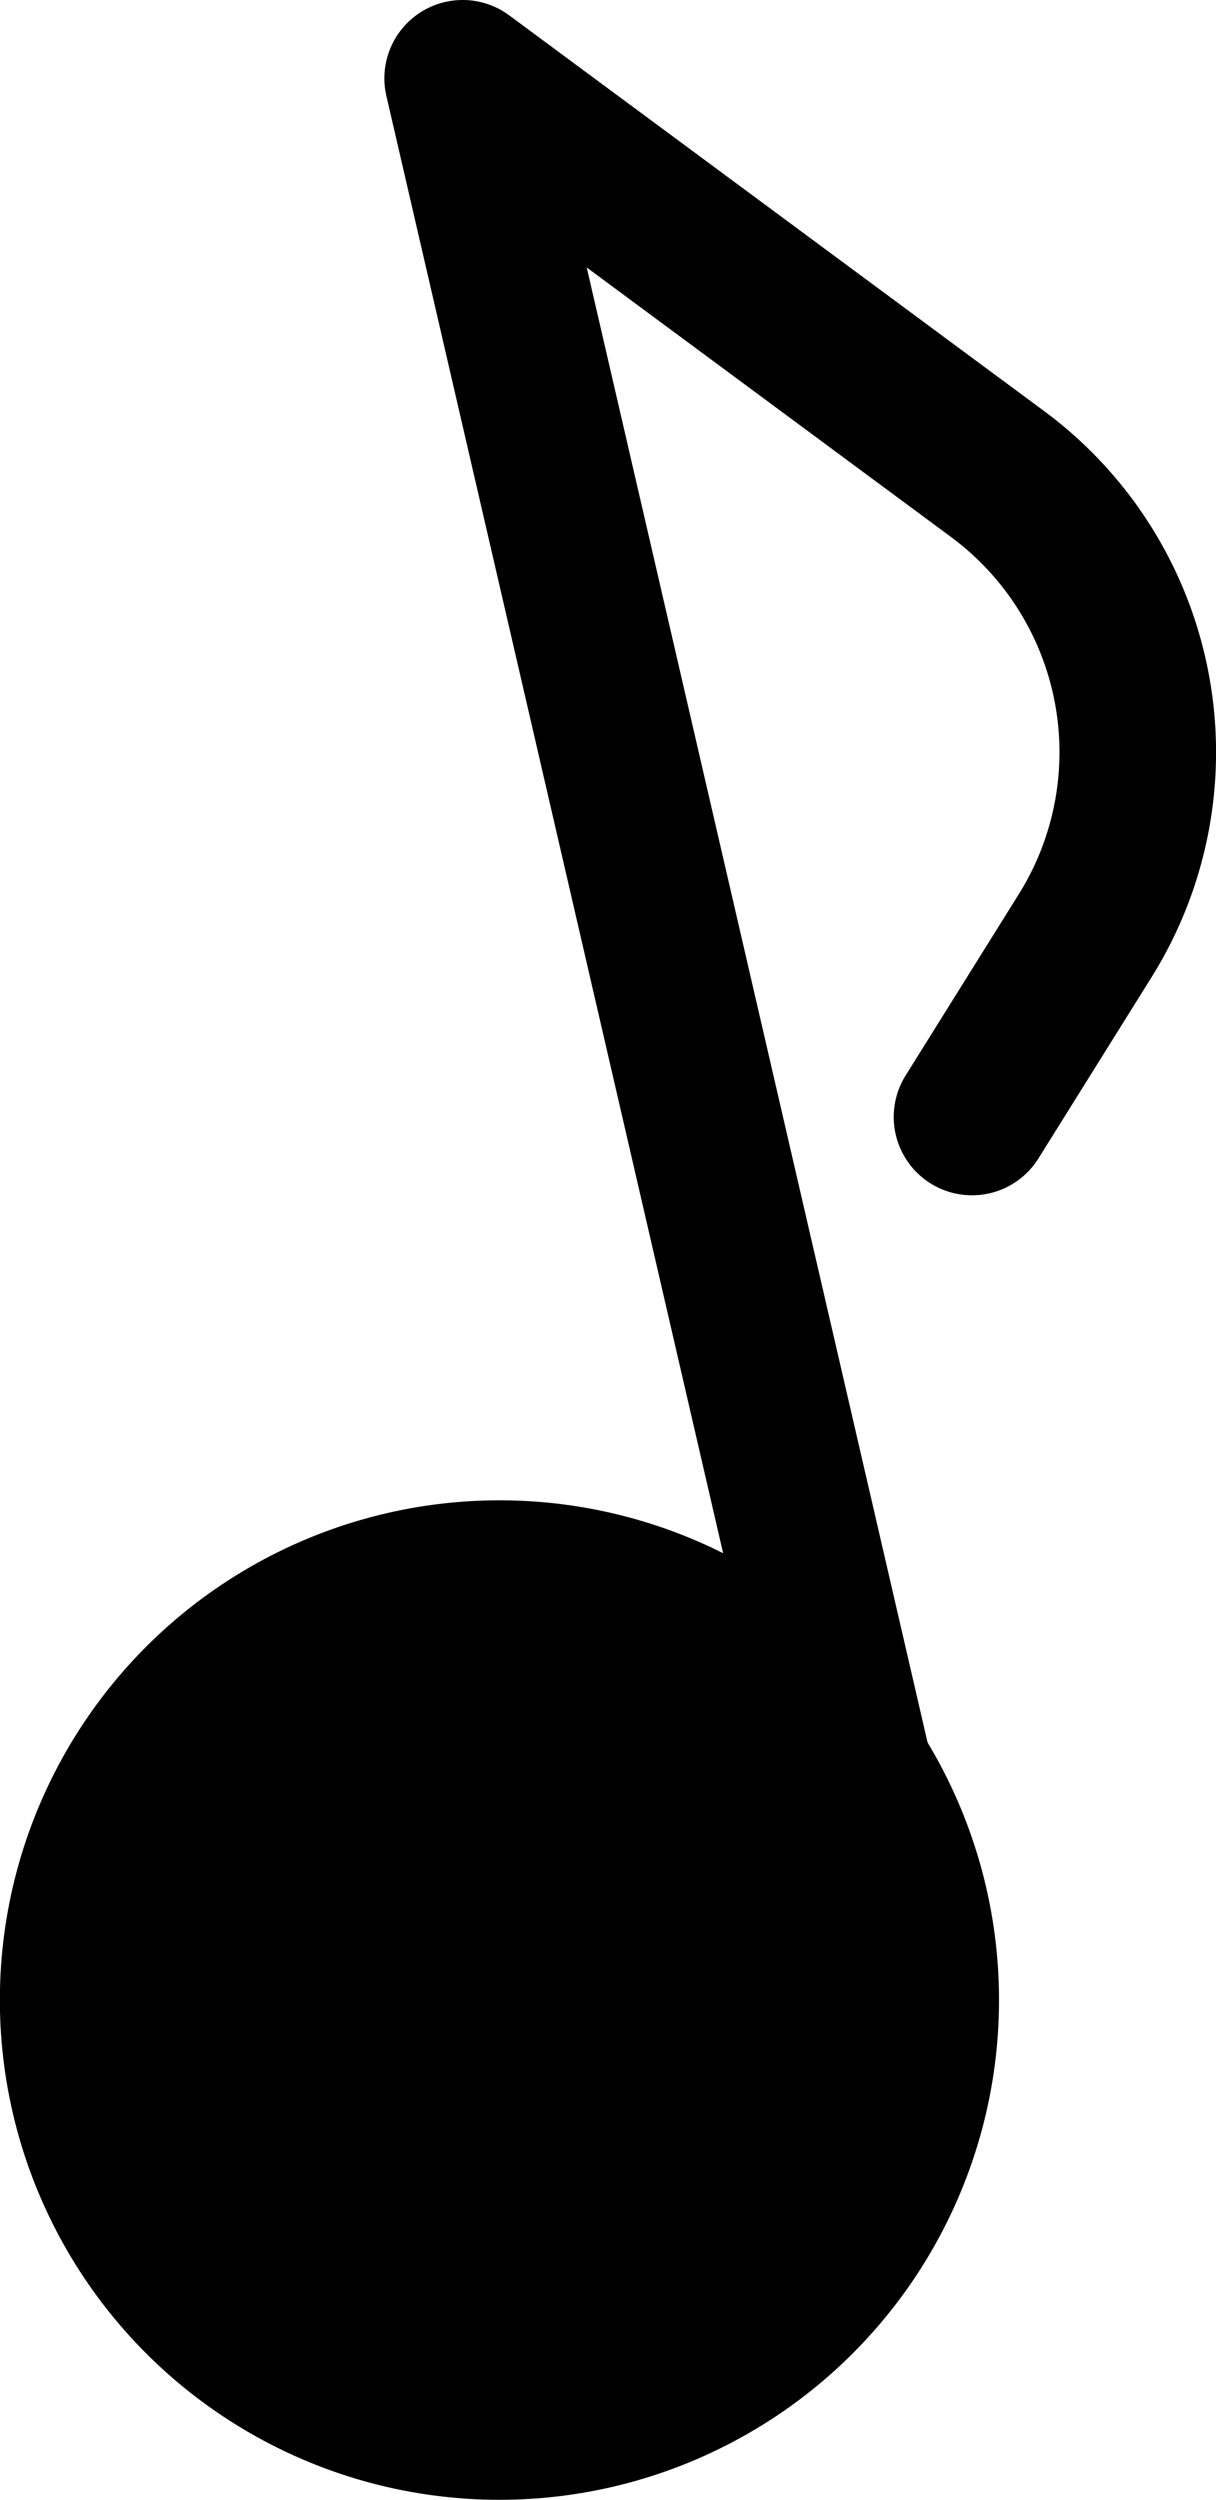
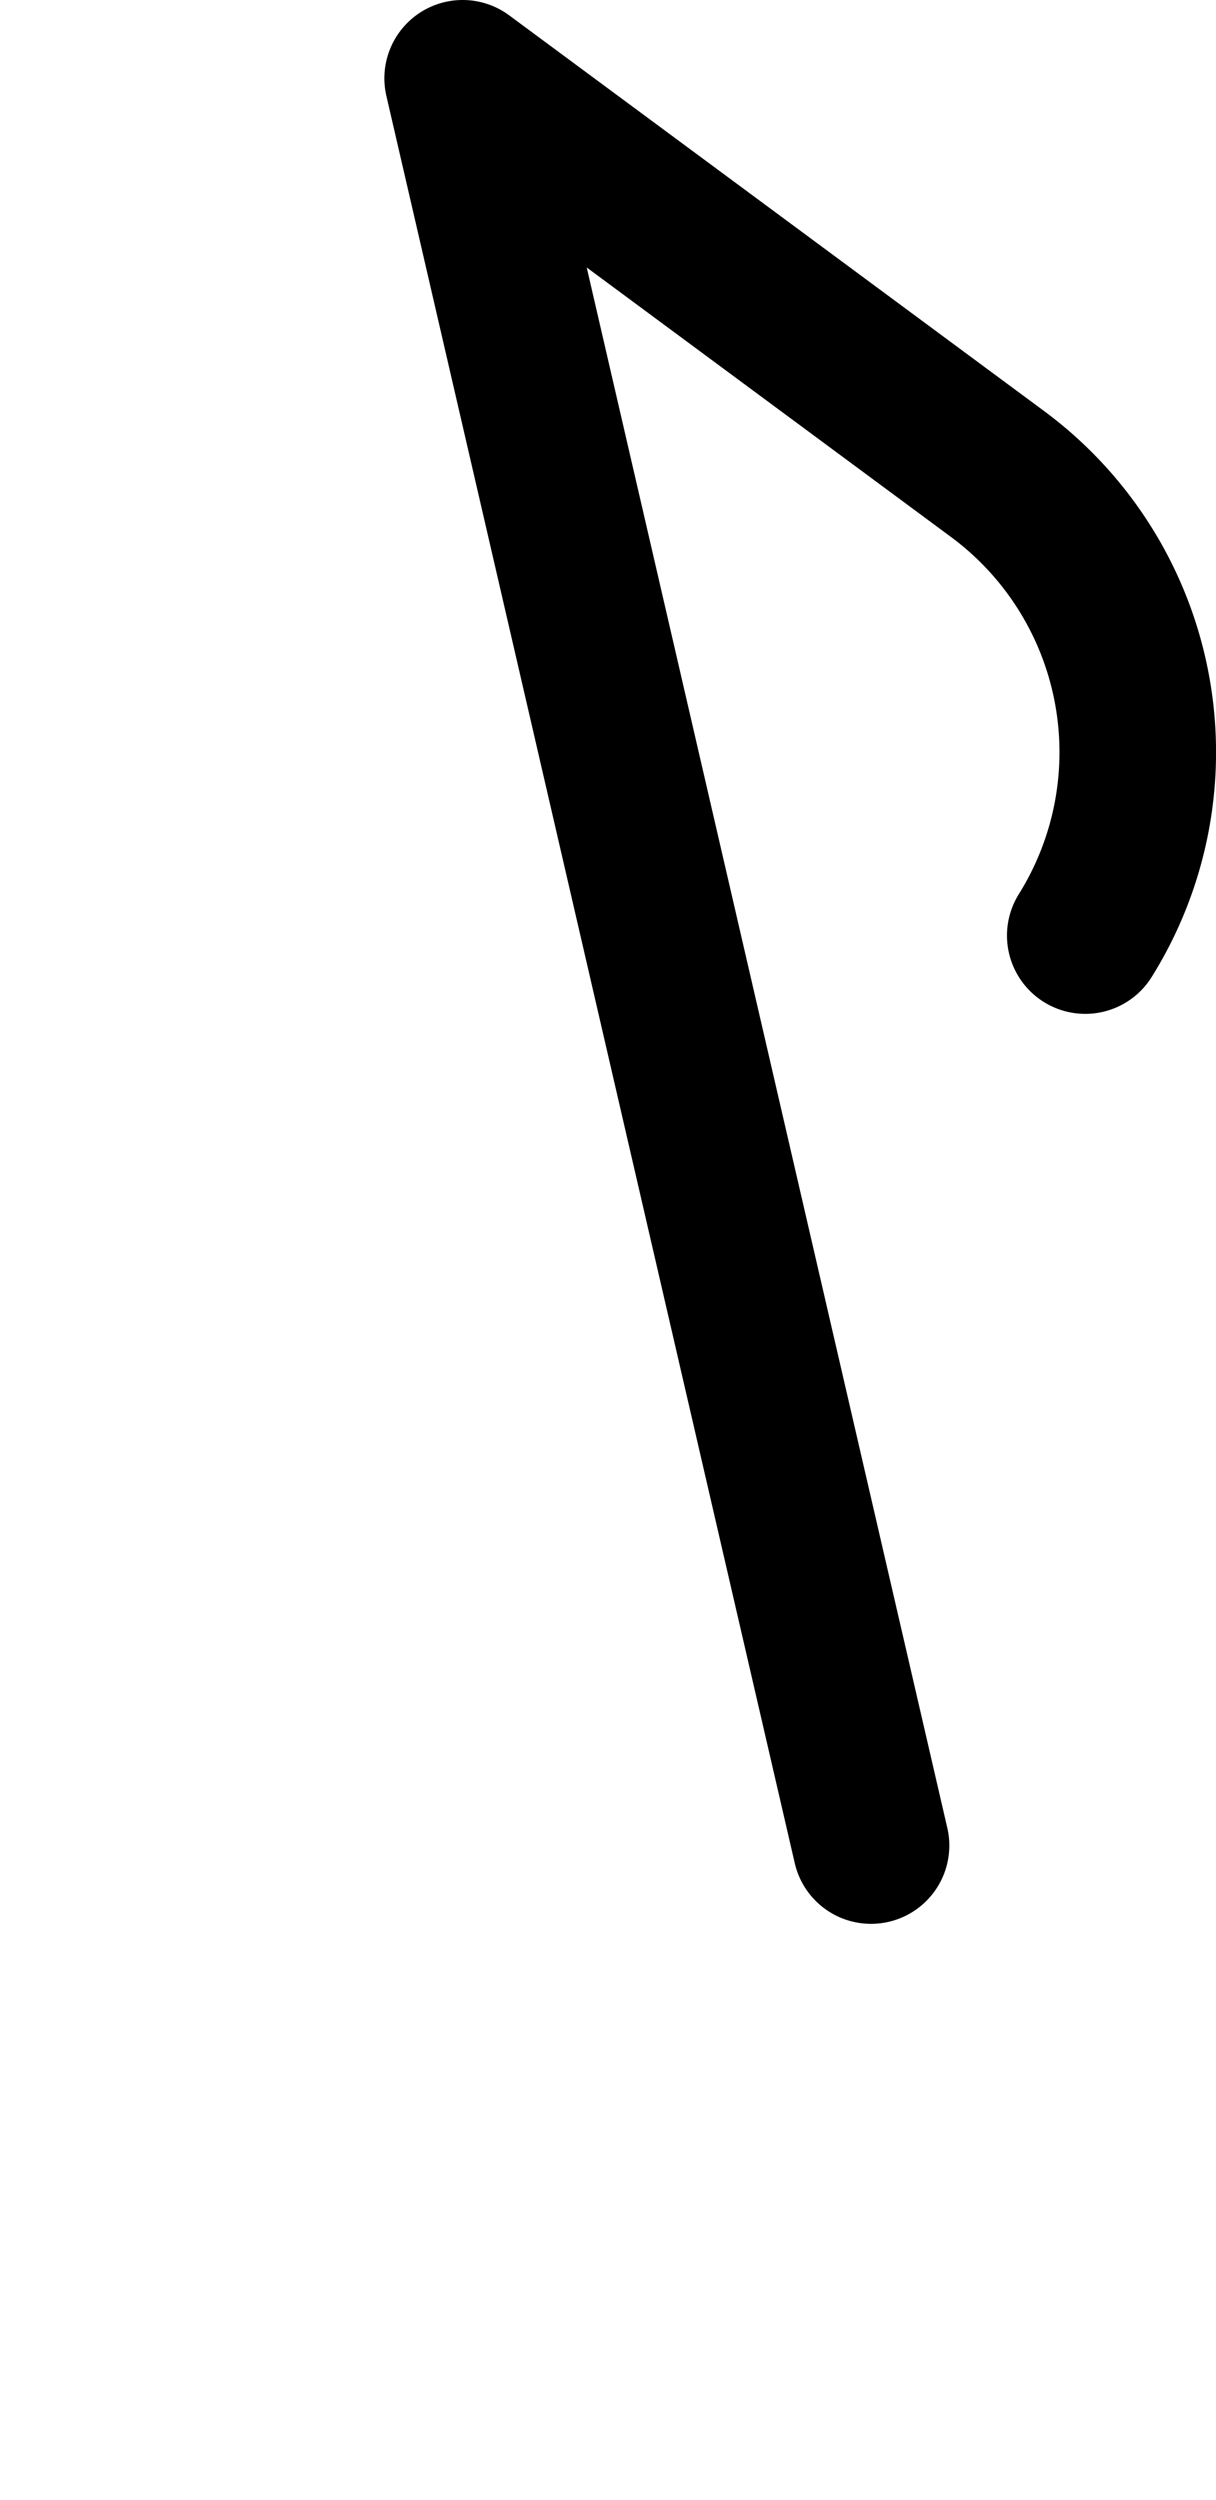
<svg xmlns="http://www.w3.org/2000/svg" id="Layer_1" data-name="Layer 1" viewBox="0 0 46.6 95.77">
  <defs>
    <style>.cls-1,.cls-2{stroke:#000;stroke-linecap:round;stroke-linejoin:round;}.cls-1{stroke-width:1.85px;}.cls-2{fill:none;stroke-width:6px;}</style>
  </defs>
-   <circle class="cls-1" cx="19.14" cy="76.62" r="18.22" />
-   <path class="cls-2" d="M33.38,70.7,17.73,3l20.5,15.16a13.26,13.26,0,0,1,3.36,17.68l-4.34,6.95" transform="translate(0)" />
+   <path class="cls-2" d="M33.38,70.7,17.73,3l20.5,15.16a13.26,13.26,0,0,1,3.36,17.68" transform="translate(0)" />
</svg>